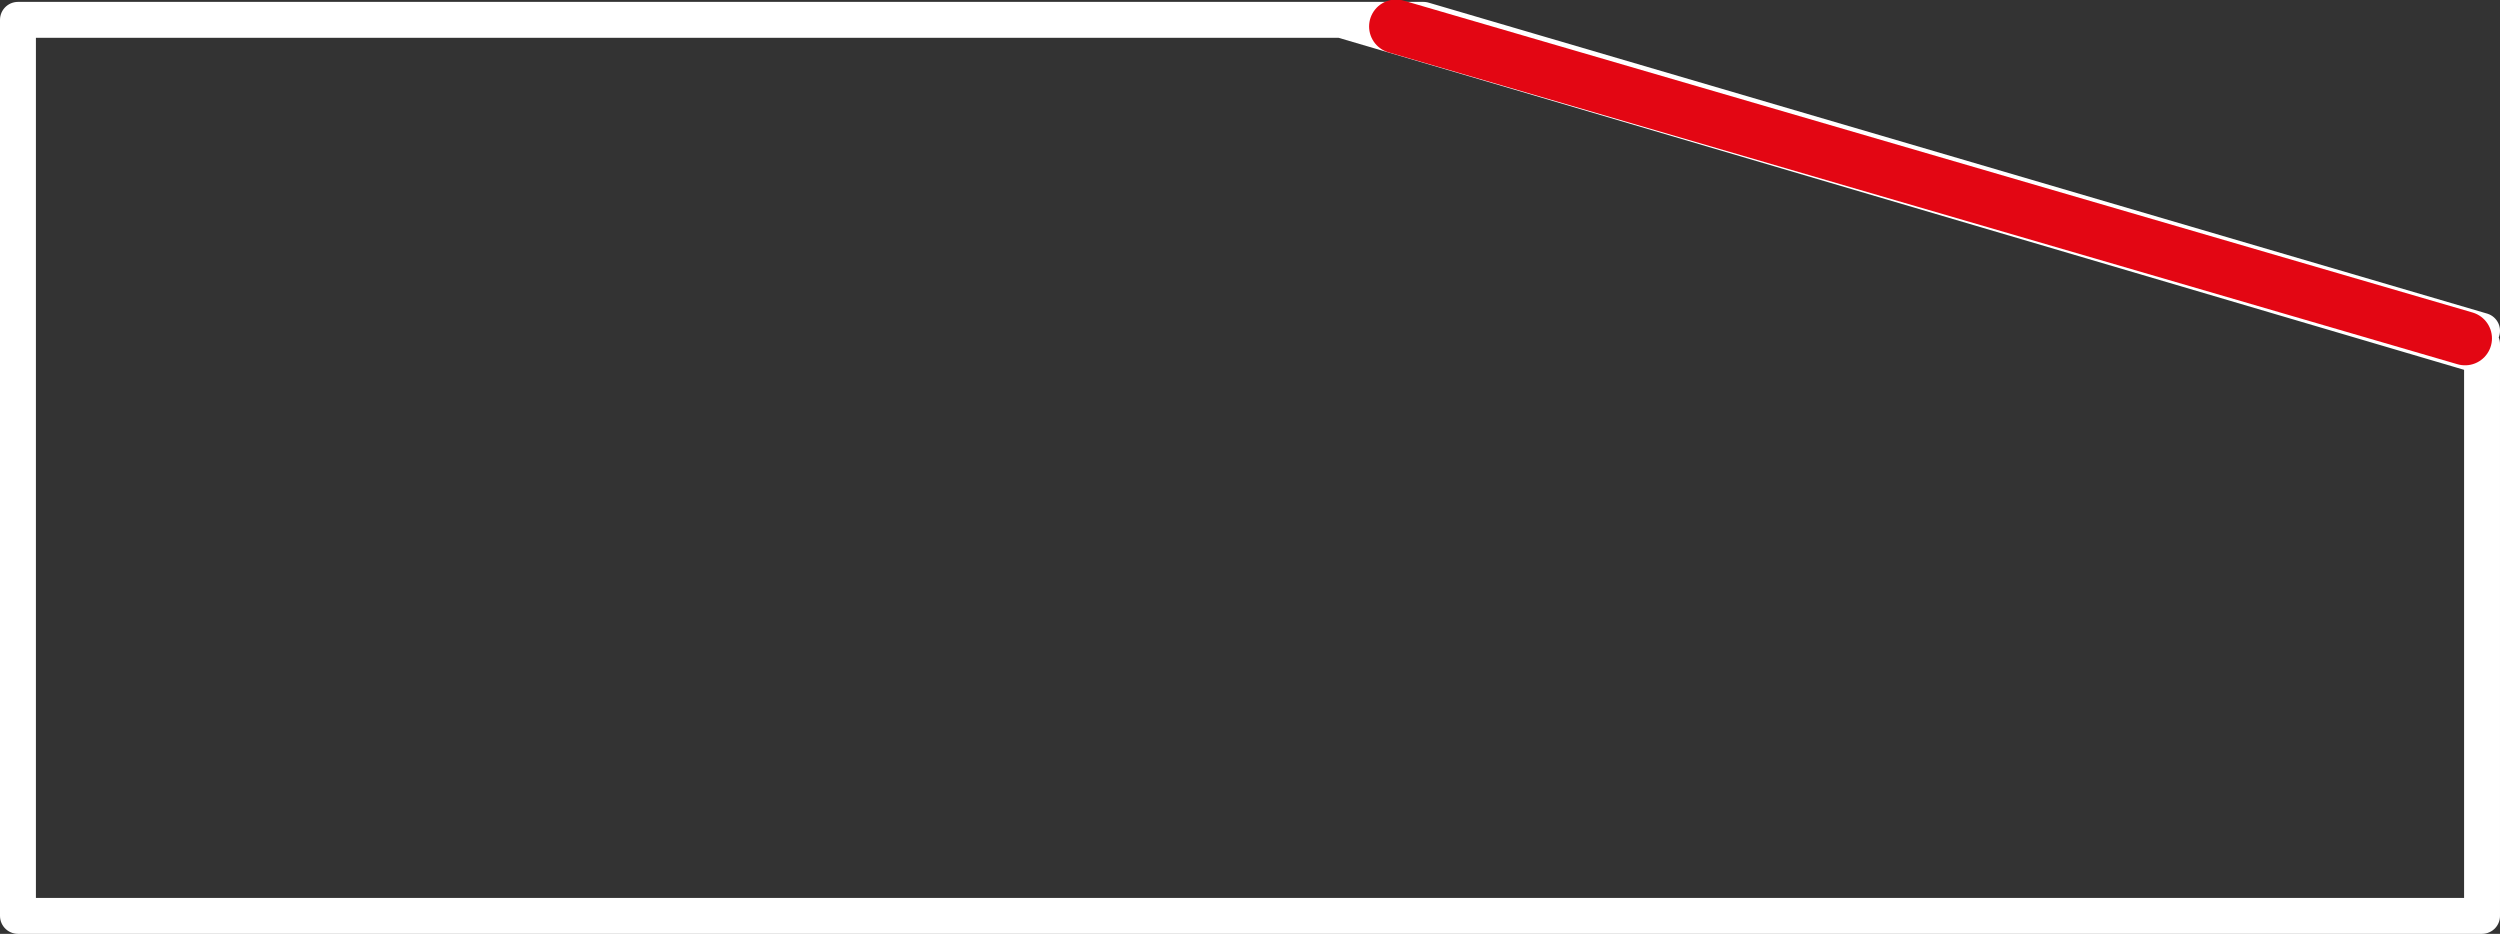
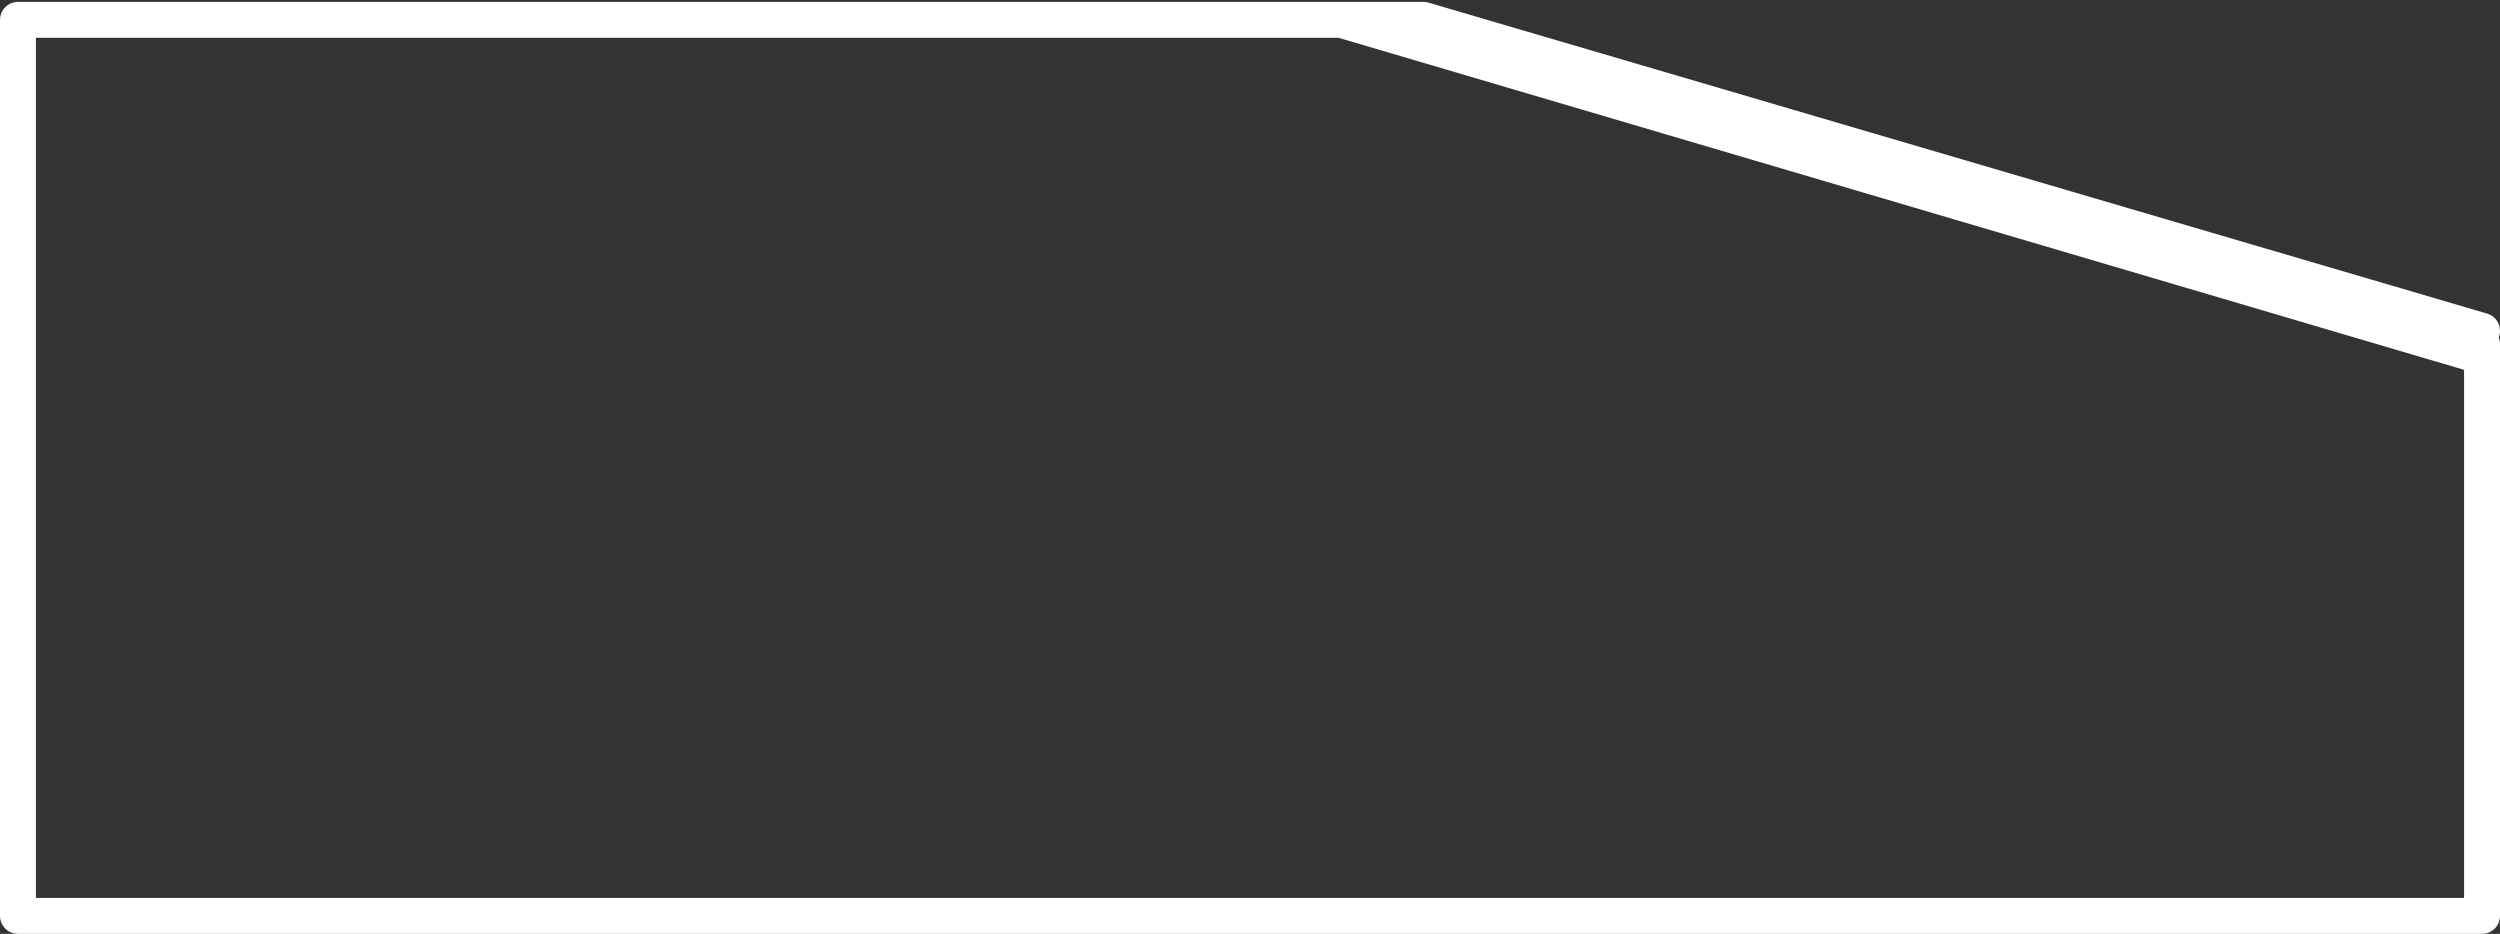
<svg xmlns="http://www.w3.org/2000/svg" viewBox="0 0 26.45 9.88">
  <rect x="0" y="0" width="26.45" height="9.88" fill="#333333" stroke="none" />
  <defs>
    <style>.cls-1,.cls-2{fill:none;stroke-linecap:round;}.cls-1{stroke:#fff;stroke-linejoin:round;stroke-width:0.38px;}.cls-2{stroke:#e30613;stroke-linejoin:bevel;stroke-width:0.57px;}</style>
  </defs>
  <g id="Livello_2" data-name="Livello 2">
    <g id="Livello_1-2" data-name="Livello 1">
      <g id="Livello_2-2" data-name="Livello 2">
        <g id="Livello_1-2-2" data-name="Livello 1-2">
          <path class="cls-1" d="M26.26,3.75V3.64M14.22.21H.19m14,0,12,3.54m0-.11V3.5M14.64.21h-.42m.42,0L26.26,3.64M15.06.21h-.42m.42,0L26.26,3.5M.19.21V9.69m26.07,0V3.75M.19,9.69H26.26" />
-           <line class="cls-2" x1="14.77" y1="0.28" x2="26.08" y2="3.58" />
        </g>
      </g>
    </g>
  </g>
</svg>